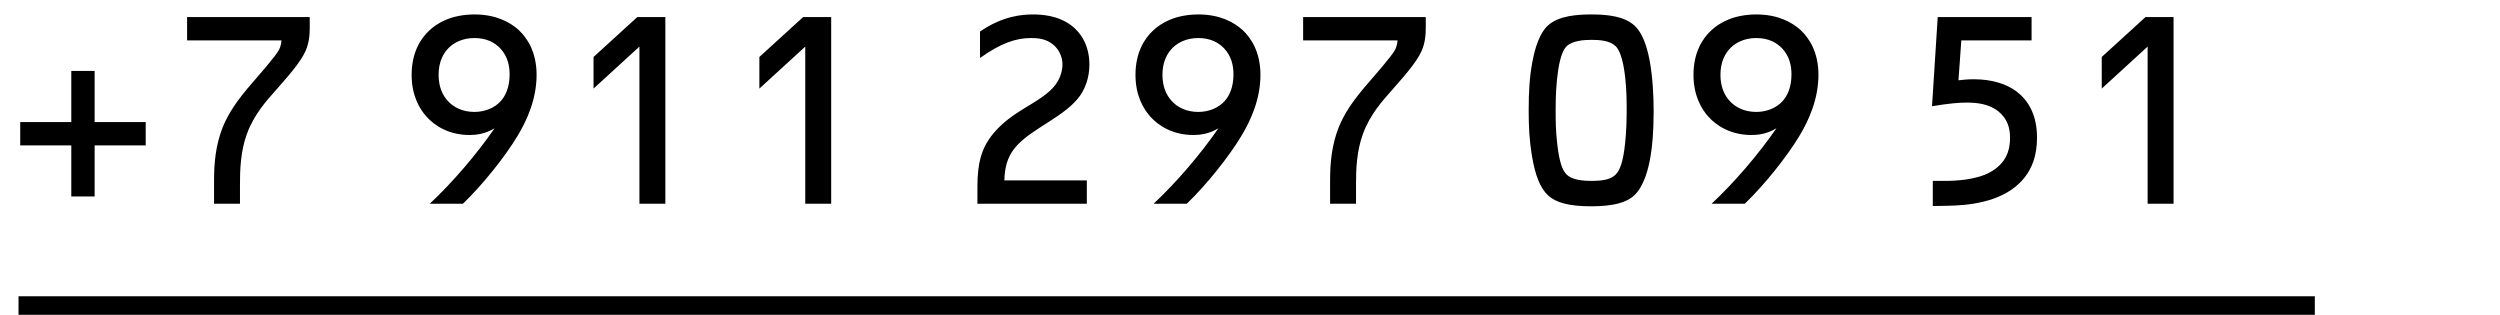
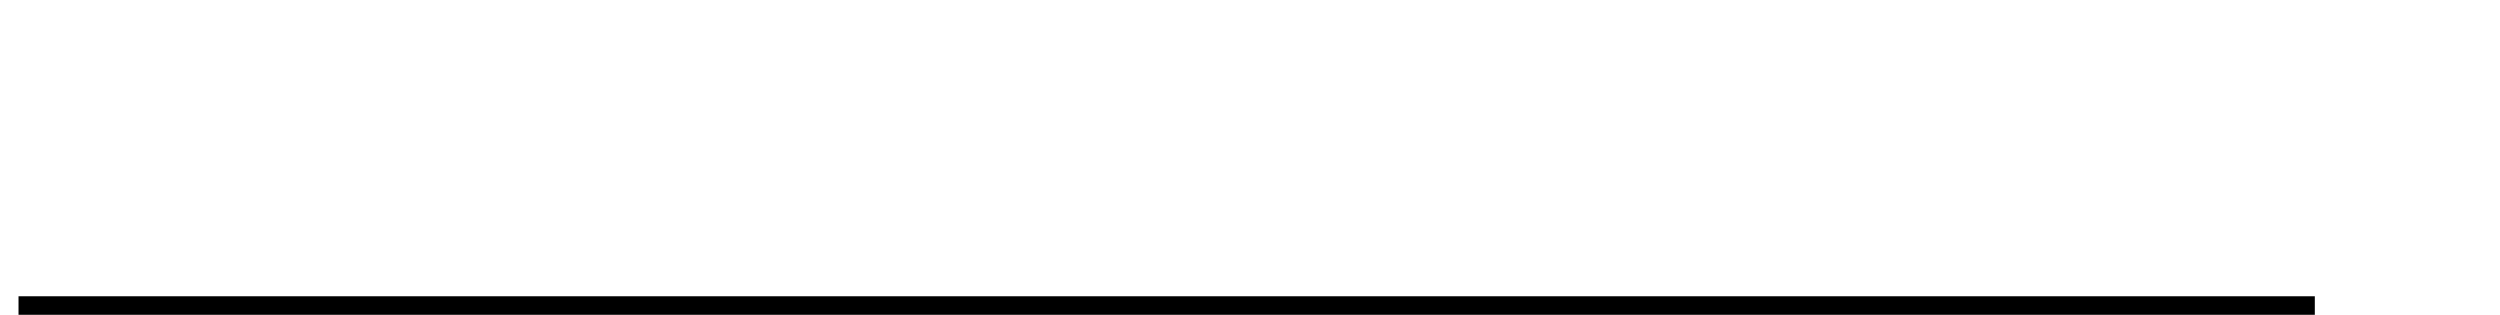
<svg xmlns="http://www.w3.org/2000/svg" width="135" height="17" viewBox="0 0 135 17" fill="none">
-   <path d="M7.868 7.85H5.11V10.608H3.85V7.85H1.092V6.59H3.85V3.832H5.11V6.59H7.868V7.85ZM16.725 0.92V1.13C16.725 1.55 16.753 2.054 16.571 2.572C16.375 3.146 15.857 3.79 14.849 4.924C14.401 5.428 13.715 6.184 13.337 7.22C12.987 8.158 12.959 9.194 12.959 9.894V11H11.559V9.754C11.559 8.802 11.643 7.85 12.021 6.884C12.329 6.128 12.777 5.442 13.659 4.434C14.863 3.048 15.045 2.782 15.129 2.544C15.185 2.376 15.199 2.278 15.199 2.18H10.103V0.92H16.725ZM25 11H23.208C24.44 9.852 25.742 8.326 26.708 6.926C26.204 7.234 25.714 7.29 25.364 7.29C24.23 7.29 23.474 6.786 23.04 6.31C22.676 5.904 22.228 5.19 22.228 4.042C22.228 2.796 22.746 2.054 23.166 1.662C23.6 1.242 24.384 0.78 25.63 0.78C26.778 0.78 27.548 1.2 28.01 1.62C28.472 2.054 28.976 2.81 28.976 4.042C28.976 5.344 28.458 6.506 27.926 7.374C27.268 8.466 26.064 9.978 25 11ZM27.52 4.014C27.52 3.538 27.408 3.034 27.016 2.614C26.722 2.306 26.288 2.054 25.616 2.054C24.958 2.054 24.51 2.32 24.258 2.558C23.936 2.866 23.684 3.342 23.684 4.042C23.684 4.7 23.908 5.148 24.174 5.442C24.496 5.806 25 6.044 25.616 6.044C26.176 6.044 26.708 5.834 27.044 5.456C27.296 5.176 27.52 4.714 27.52 4.014ZM35.929 11H34.529V2.516L32.051 4.784V3.076L34.417 0.92H35.929V11ZM44.884 11H43.484V2.516L41.006 4.784V3.076L43.372 0.92H44.884V11ZM52.92 3.132V1.704C54.139 0.864 55.188 0.78 55.776 0.78C56.267 0.78 57.148 0.836 57.862 1.382C58.325 1.732 58.828 2.404 58.828 3.496C58.828 4.14 58.633 4.714 58.325 5.162C57.821 5.876 56.953 6.366 56.141 6.898C54.88 7.71 54.264 8.312 54.236 9.74H58.688V11H52.781V10.048C52.781 8.76 53.032 8.074 53.41 7.514C53.998 6.646 54.867 6.128 55.315 5.848C55.916 5.484 56.645 5.064 57.008 4.56C57.163 4.35 57.373 3.944 57.373 3.482C57.373 3.09 57.205 2.698 56.897 2.432C56.505 2.082 56.014 2.054 55.678 2.054C54.852 2.054 54.041 2.334 52.92 3.132ZM64.088 11H62.296C63.528 9.852 64.83 8.326 65.796 6.926C65.292 7.234 64.802 7.29 64.452 7.29C63.318 7.29 62.562 6.786 62.128 6.31C61.764 5.904 61.316 5.19 61.316 4.042C61.316 2.796 61.834 2.054 62.254 1.662C62.688 1.242 63.472 0.78 64.718 0.78C65.866 0.78 66.636 1.2 67.098 1.62C67.56 2.054 68.064 2.81 68.064 4.042C68.064 5.344 67.546 6.506 67.014 7.374C66.356 8.466 65.152 9.978 64.088 11ZM66.608 4.014C66.608 3.538 66.496 3.034 66.104 2.614C65.81 2.306 65.376 2.054 64.704 2.054C64.046 2.054 63.598 2.32 63.346 2.558C63.024 2.866 62.772 3.342 62.772 4.042C62.772 4.7 62.996 5.148 63.262 5.442C63.584 5.806 64.088 6.044 64.704 6.044C65.264 6.044 65.796 5.834 66.132 5.456C66.384 5.176 66.608 4.714 66.608 4.014ZM76.991 0.92V1.13C76.991 1.55 77.019 2.054 76.837 2.572C76.641 3.146 76.123 3.79 75.115 4.924C74.667 5.428 73.981 6.184 73.603 7.22C73.253 8.158 73.225 9.194 73.225 9.894V11H71.825V9.754C71.825 8.802 71.909 7.85 72.287 6.884C72.595 6.128 73.043 5.442 73.925 4.434C75.129 3.048 75.311 2.782 75.395 2.544C75.451 2.376 75.465 2.278 75.465 2.18H70.369V0.92H76.991ZM89.297 5.988C89.297 7.178 89.213 7.962 89.129 8.438C89.031 9.04 88.793 10.048 88.247 10.552C87.827 10.944 87.113 11.14 85.923 11.14C84.733 11.14 84.019 10.944 83.599 10.552C83.165 10.16 82.899 9.446 82.731 8.452C82.577 7.528 82.549 6.8 82.549 5.918C82.549 5.008 82.591 4.182 82.745 3.356C82.983 2.04 83.389 1.55 83.599 1.368C84.173 0.85 85.153 0.78 85.965 0.78C86.791 0.78 87.701 0.878 88.247 1.368C88.471 1.564 88.863 2.054 89.087 3.3C89.241 4.154 89.297 5.148 89.297 5.988ZM87.841 5.778C87.841 4.91 87.785 4.308 87.715 3.832C87.575 2.88 87.337 2.586 87.253 2.502C86.945 2.194 86.399 2.152 85.937 2.152C85.531 2.152 84.915 2.194 84.593 2.502C84.453 2.642 84.271 2.964 84.145 3.762C84.033 4.504 84.005 5.19 84.005 5.904C84.005 6.506 84.005 7.024 84.089 7.752C84.201 8.76 84.369 9.194 84.593 9.418C84.775 9.6 85.125 9.768 85.923 9.768C86.581 9.768 87.001 9.684 87.253 9.418C87.449 9.208 87.645 8.83 87.757 7.724C87.827 7.066 87.841 6.464 87.841 5.778ZM94.22 11H92.428C93.66 9.852 94.962 8.326 95.928 6.926C95.424 7.234 94.934 7.29 94.584 7.29C93.45 7.29 92.694 6.786 92.26 6.31C91.896 5.904 91.448 5.19 91.448 4.042C91.448 2.796 91.966 2.054 92.386 1.662C92.82 1.242 93.604 0.78 94.85 0.78C95.998 0.78 96.768 1.2 97.23 1.62C97.692 2.054 98.196 2.81 98.196 4.042C98.196 5.344 97.678 6.506 97.146 7.374C96.488 8.466 95.284 9.978 94.22 11ZM96.74 4.014C96.74 3.538 96.628 3.034 96.236 2.614C95.942 2.306 95.508 2.054 94.836 2.054C94.178 2.054 93.73 2.32 93.478 2.558C93.156 2.866 92.904 3.342 92.904 4.042C92.904 4.7 93.128 5.148 93.394 5.442C93.716 5.806 94.22 6.044 94.836 6.044C95.396 6.044 95.928 5.834 96.264 5.456C96.516 5.176 96.74 4.714 96.74 4.014ZM105.911 2.18L105.757 4.336C105.953 4.308 106.275 4.28 106.583 4.28C107.535 4.28 108.333 4.518 108.893 4.938C109.495 5.4 109.999 6.156 109.999 7.43C109.999 8.368 109.747 9.208 109.061 9.88C107.969 10.958 106.191 11.098 105.141 11.112L104.371 11.126V9.768H105.043C105.547 9.768 106.709 9.726 107.479 9.292C108.333 8.816 108.543 8.116 108.543 7.444C108.543 6.94 108.417 6.422 107.913 6.016C107.409 5.61 106.765 5.54 106.205 5.54C105.771 5.54 105.267 5.582 104.329 5.736L104.637 0.92H109.705V2.18H105.911ZM117.372 11H115.972V2.516L113.494 4.784V3.076L115.86 0.92H117.372V11Z" fill="black" />
  <line x1="1" y1="16.5" x2="125" y2="16.5" stroke="black" />
</svg>